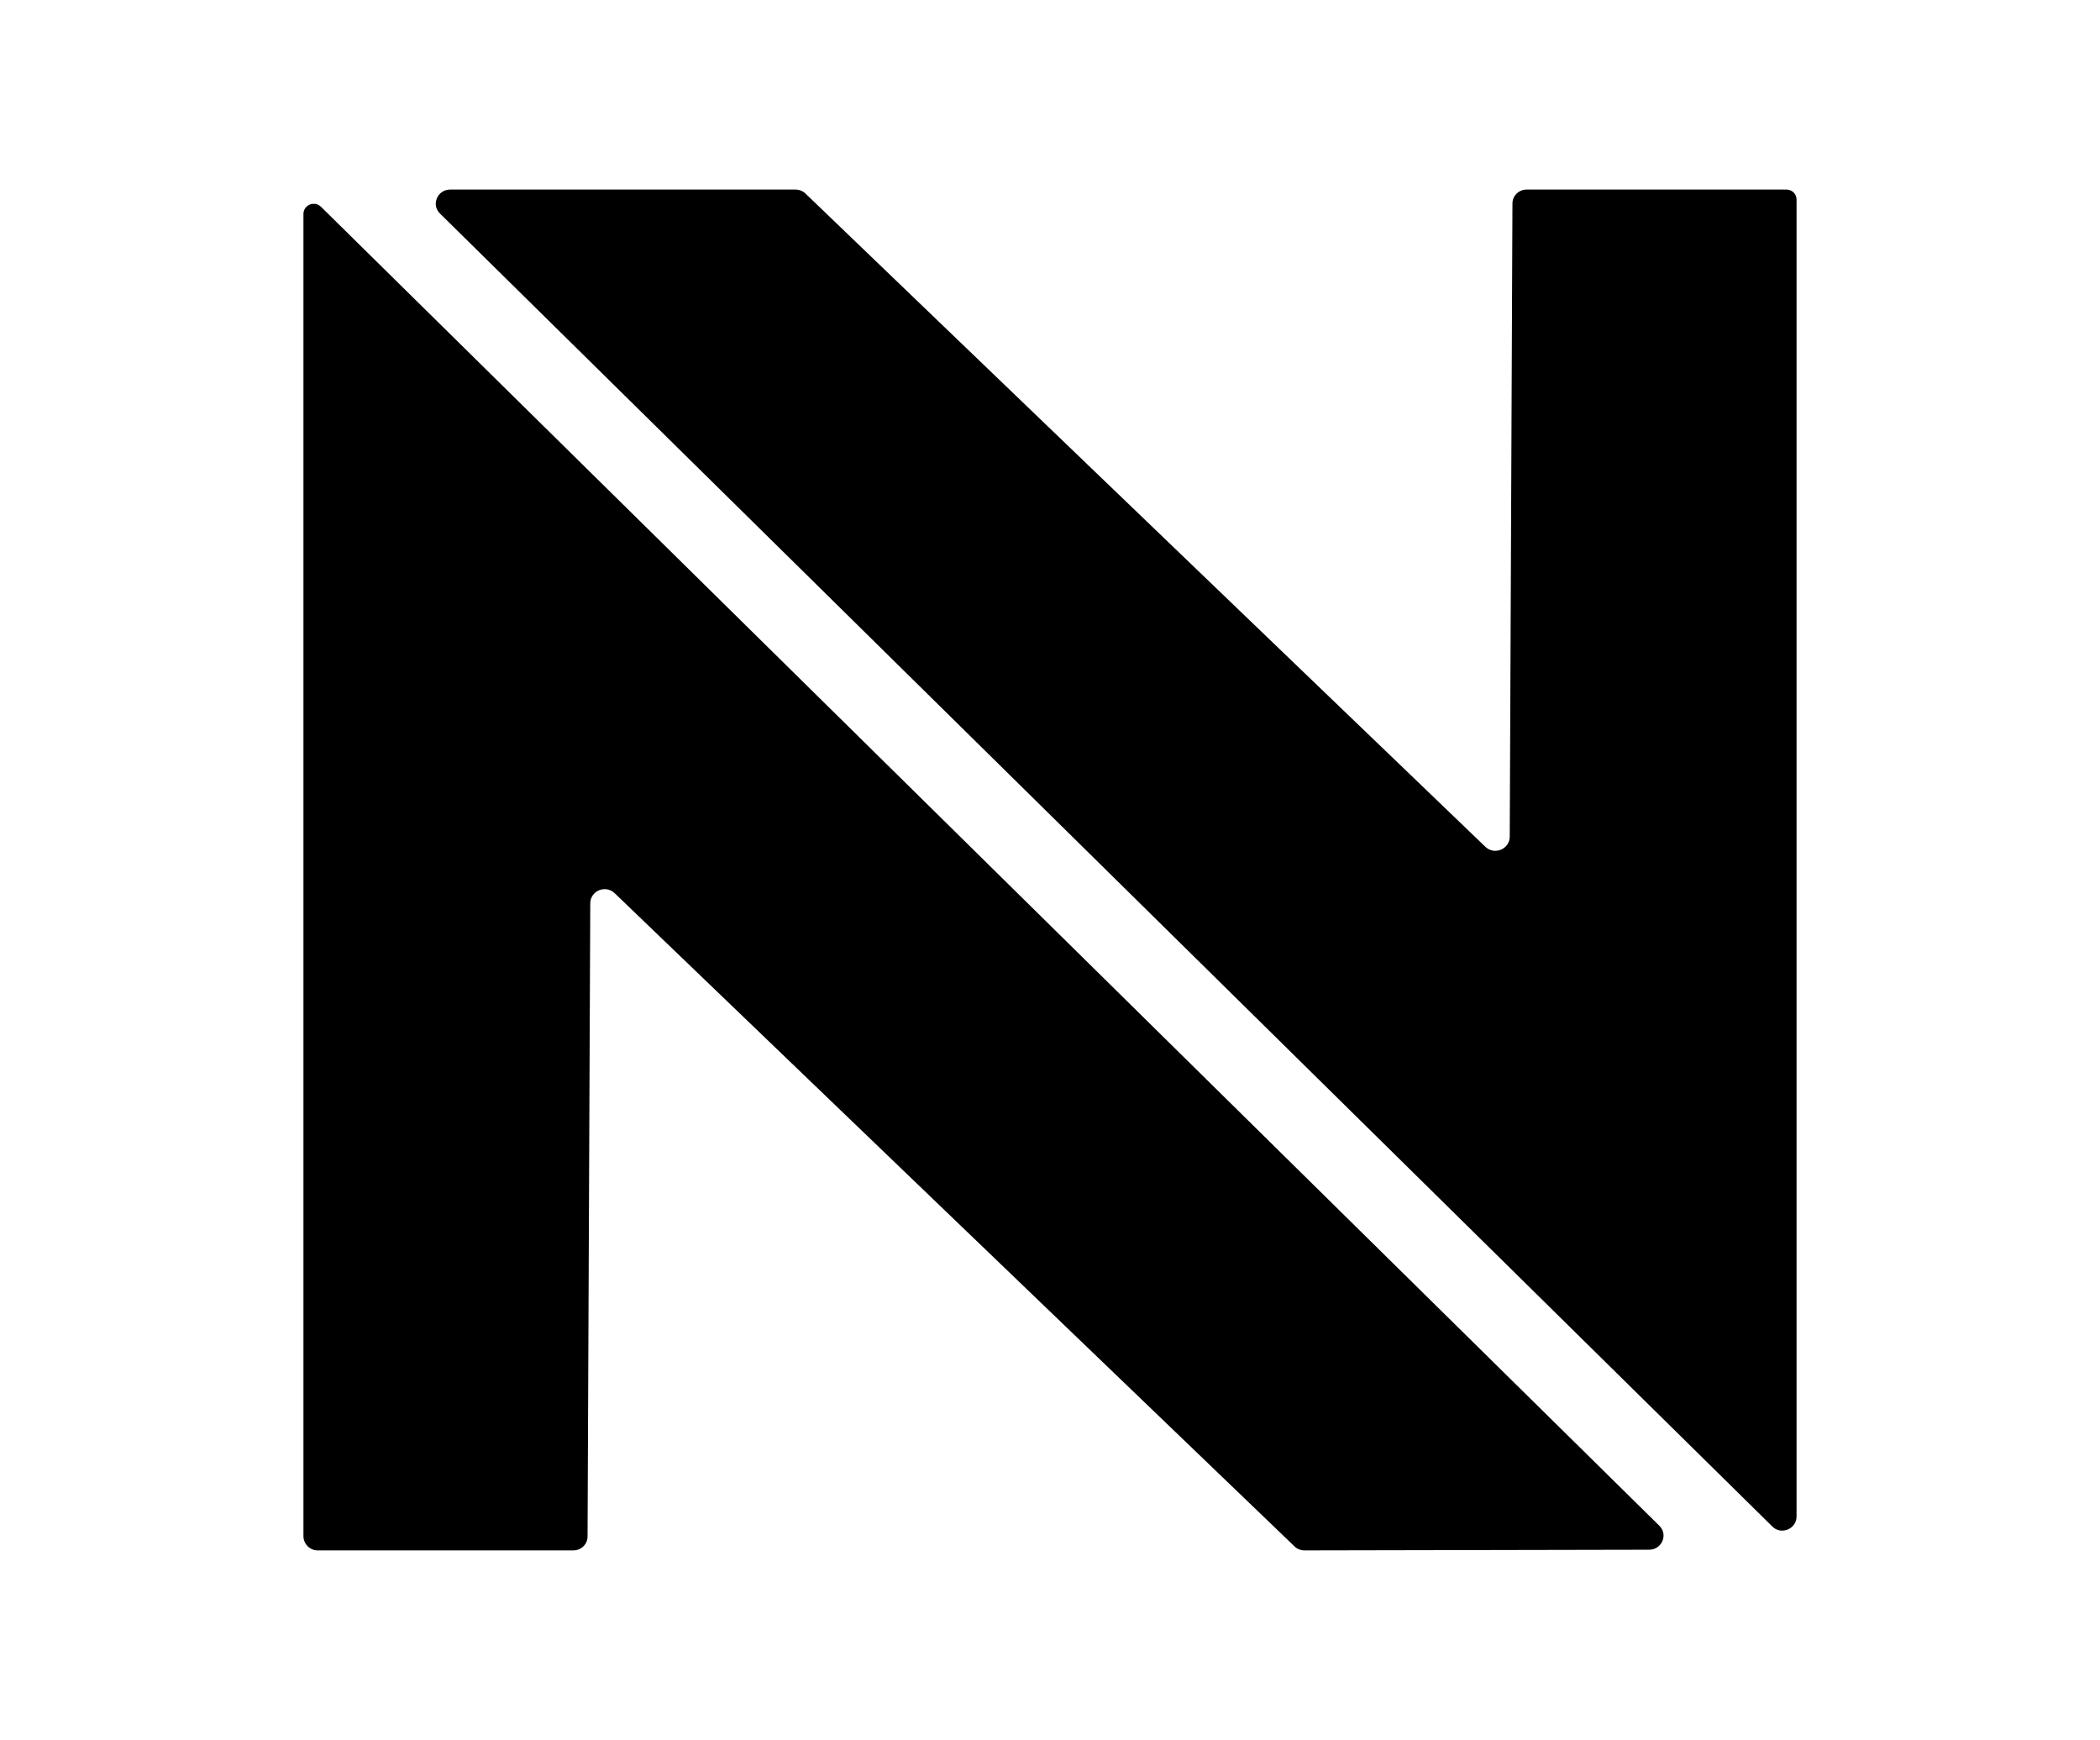
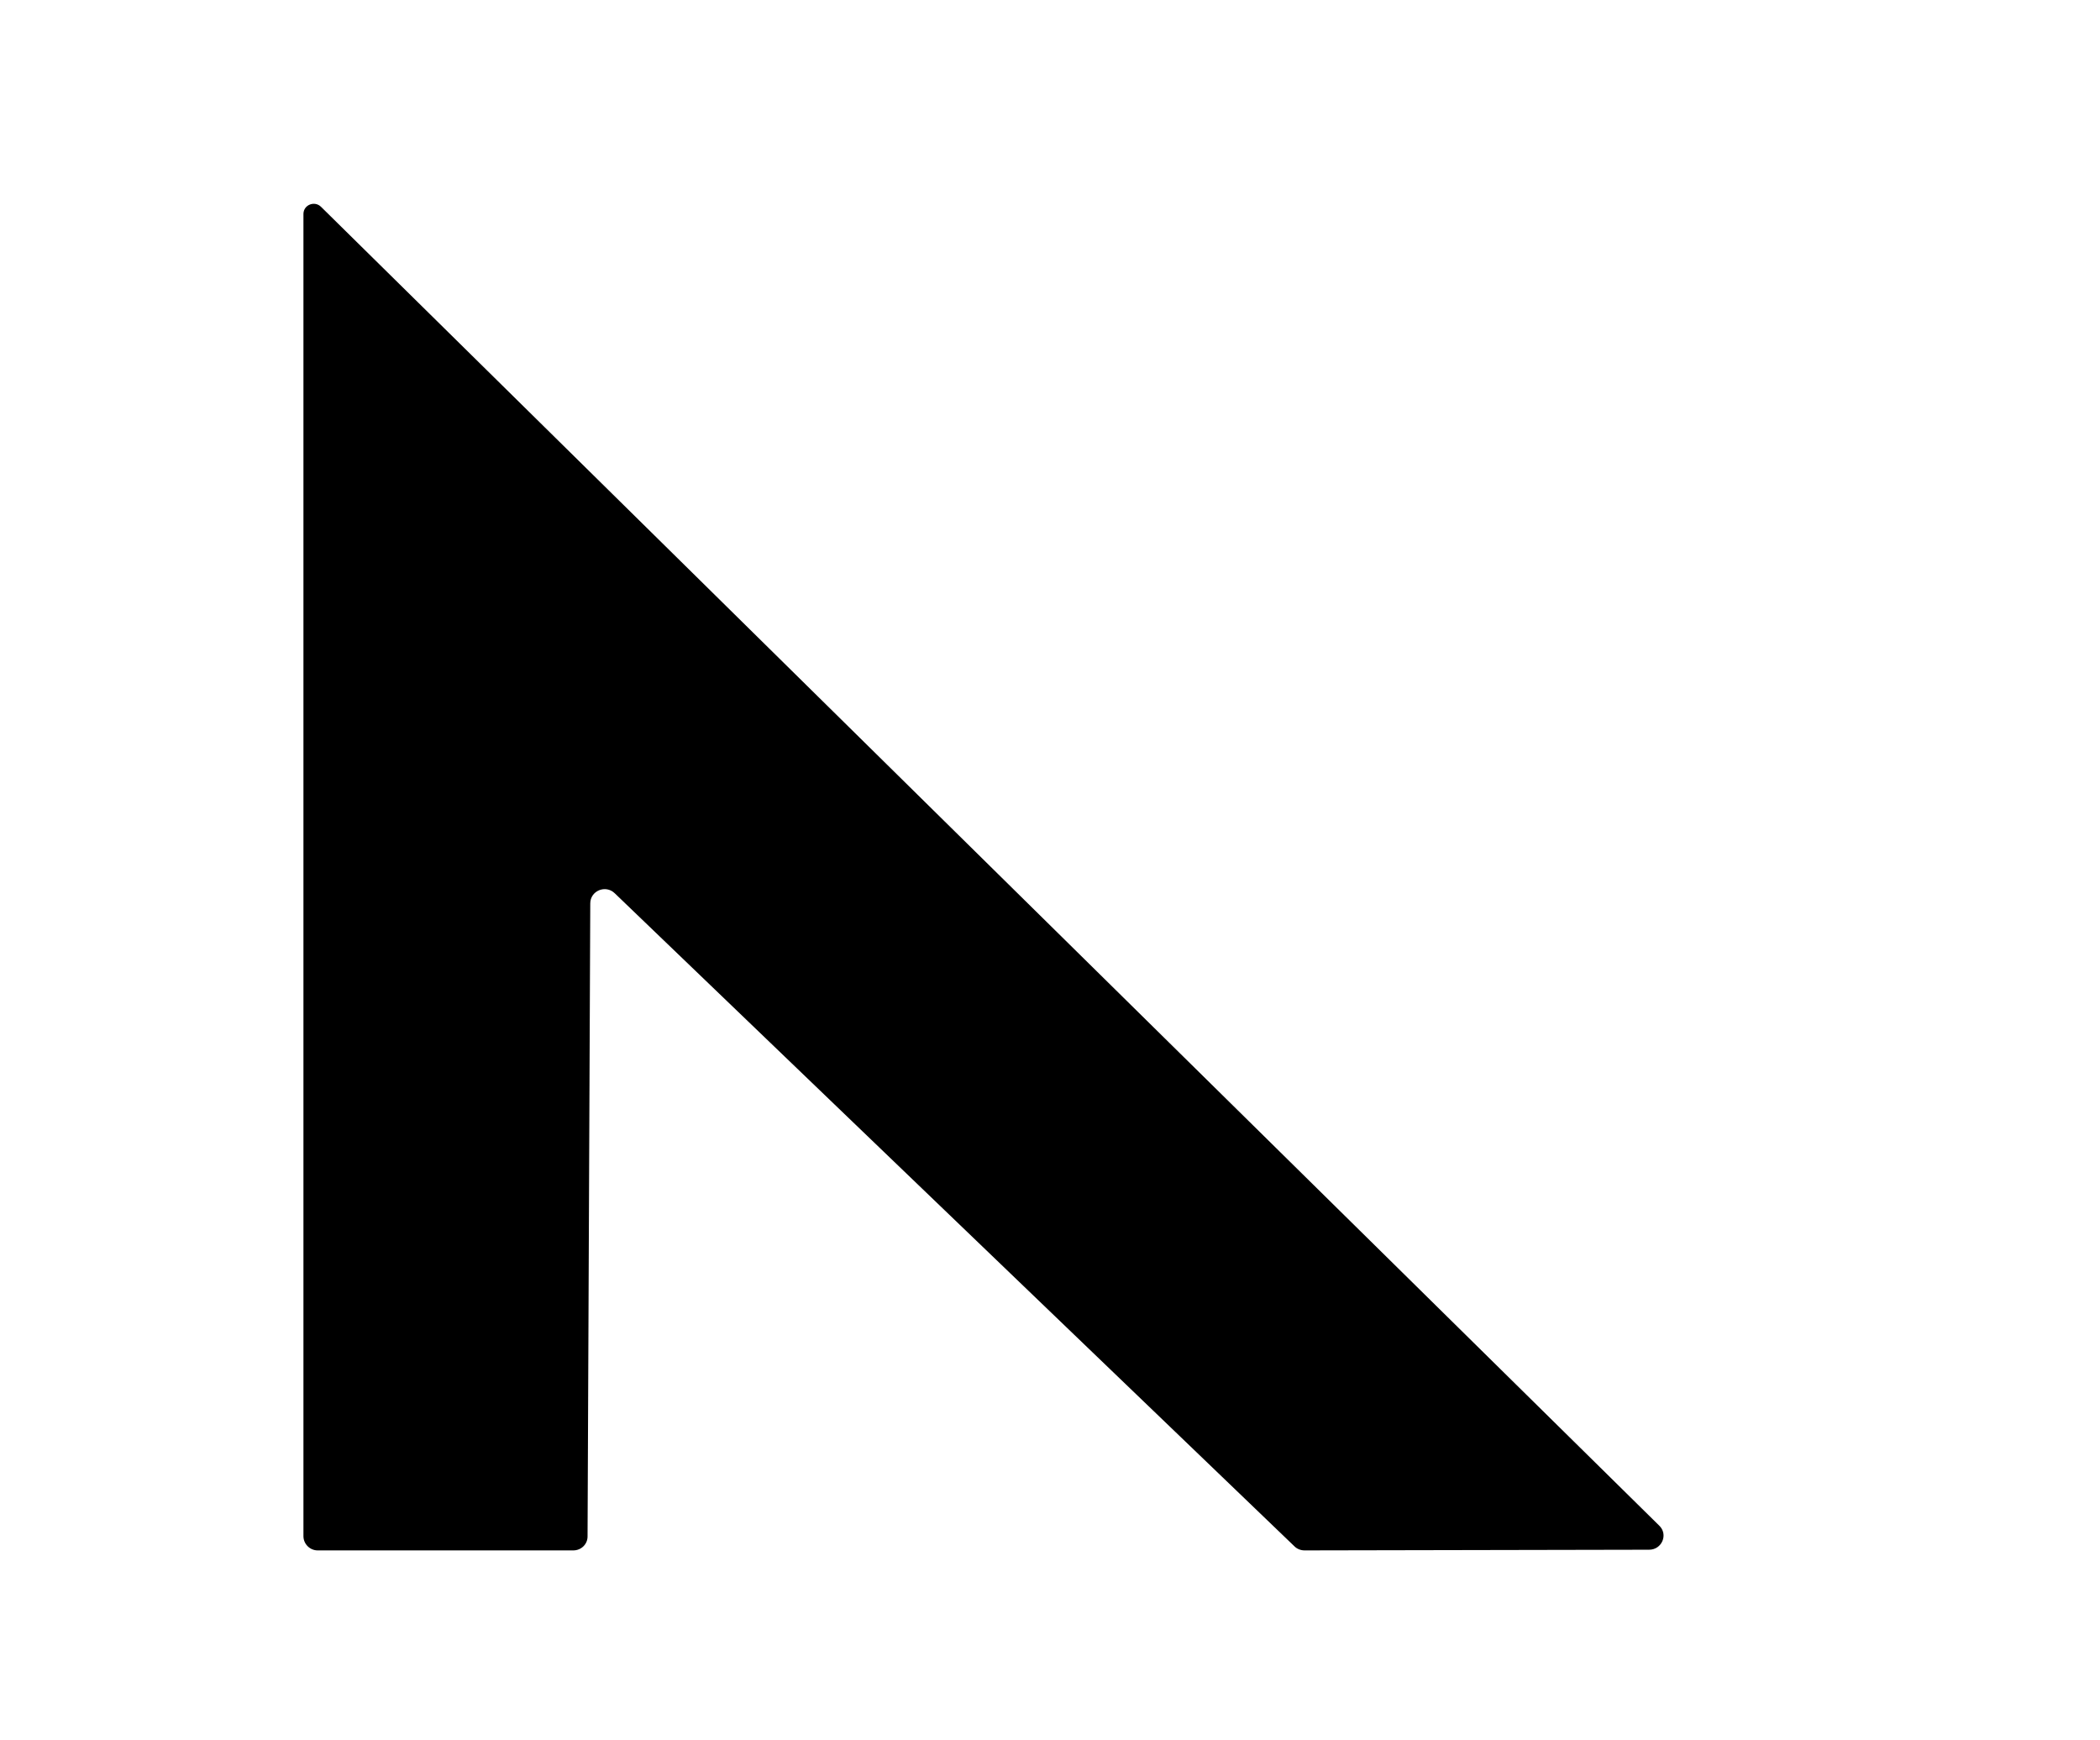
<svg xmlns="http://www.w3.org/2000/svg" id="Layer_1" data-name="Layer 1" viewBox="0 0 61.94 51.31">
  <defs>
    <style>      .cls-1 {        fill: #000;        stroke-width: 0px;      }    </style>
  </defs>
-   <path class="cls-1" d="M45.03,5.59h7.66c.17,0,.3.13.3.3v38.83c0,.37-.46.56-.72.29L12.98,6.3c-.27-.26-.08-.71.3-.71h10.18c.11,0,.22.04.3.12l20.05,19.26c.27.26.72.07.72-.3l.08-18.67c0-.23.19-.41.42-.41Z" />
  <path class="cls-1" d="M16.91,45.72h-7.54c-.23,0-.42-.19-.42-.42V6.31c0-.27.33-.4.52-.21l39.47,38.89c.27.26.08.71-.3.71l-10.16.02c-.11,0-.22-.04-.3-.12l-20.05-19.26c-.27-.26-.72-.07-.72.3l-.08,18.67c0,.23-.19.41-.42.41Z" />
</svg>